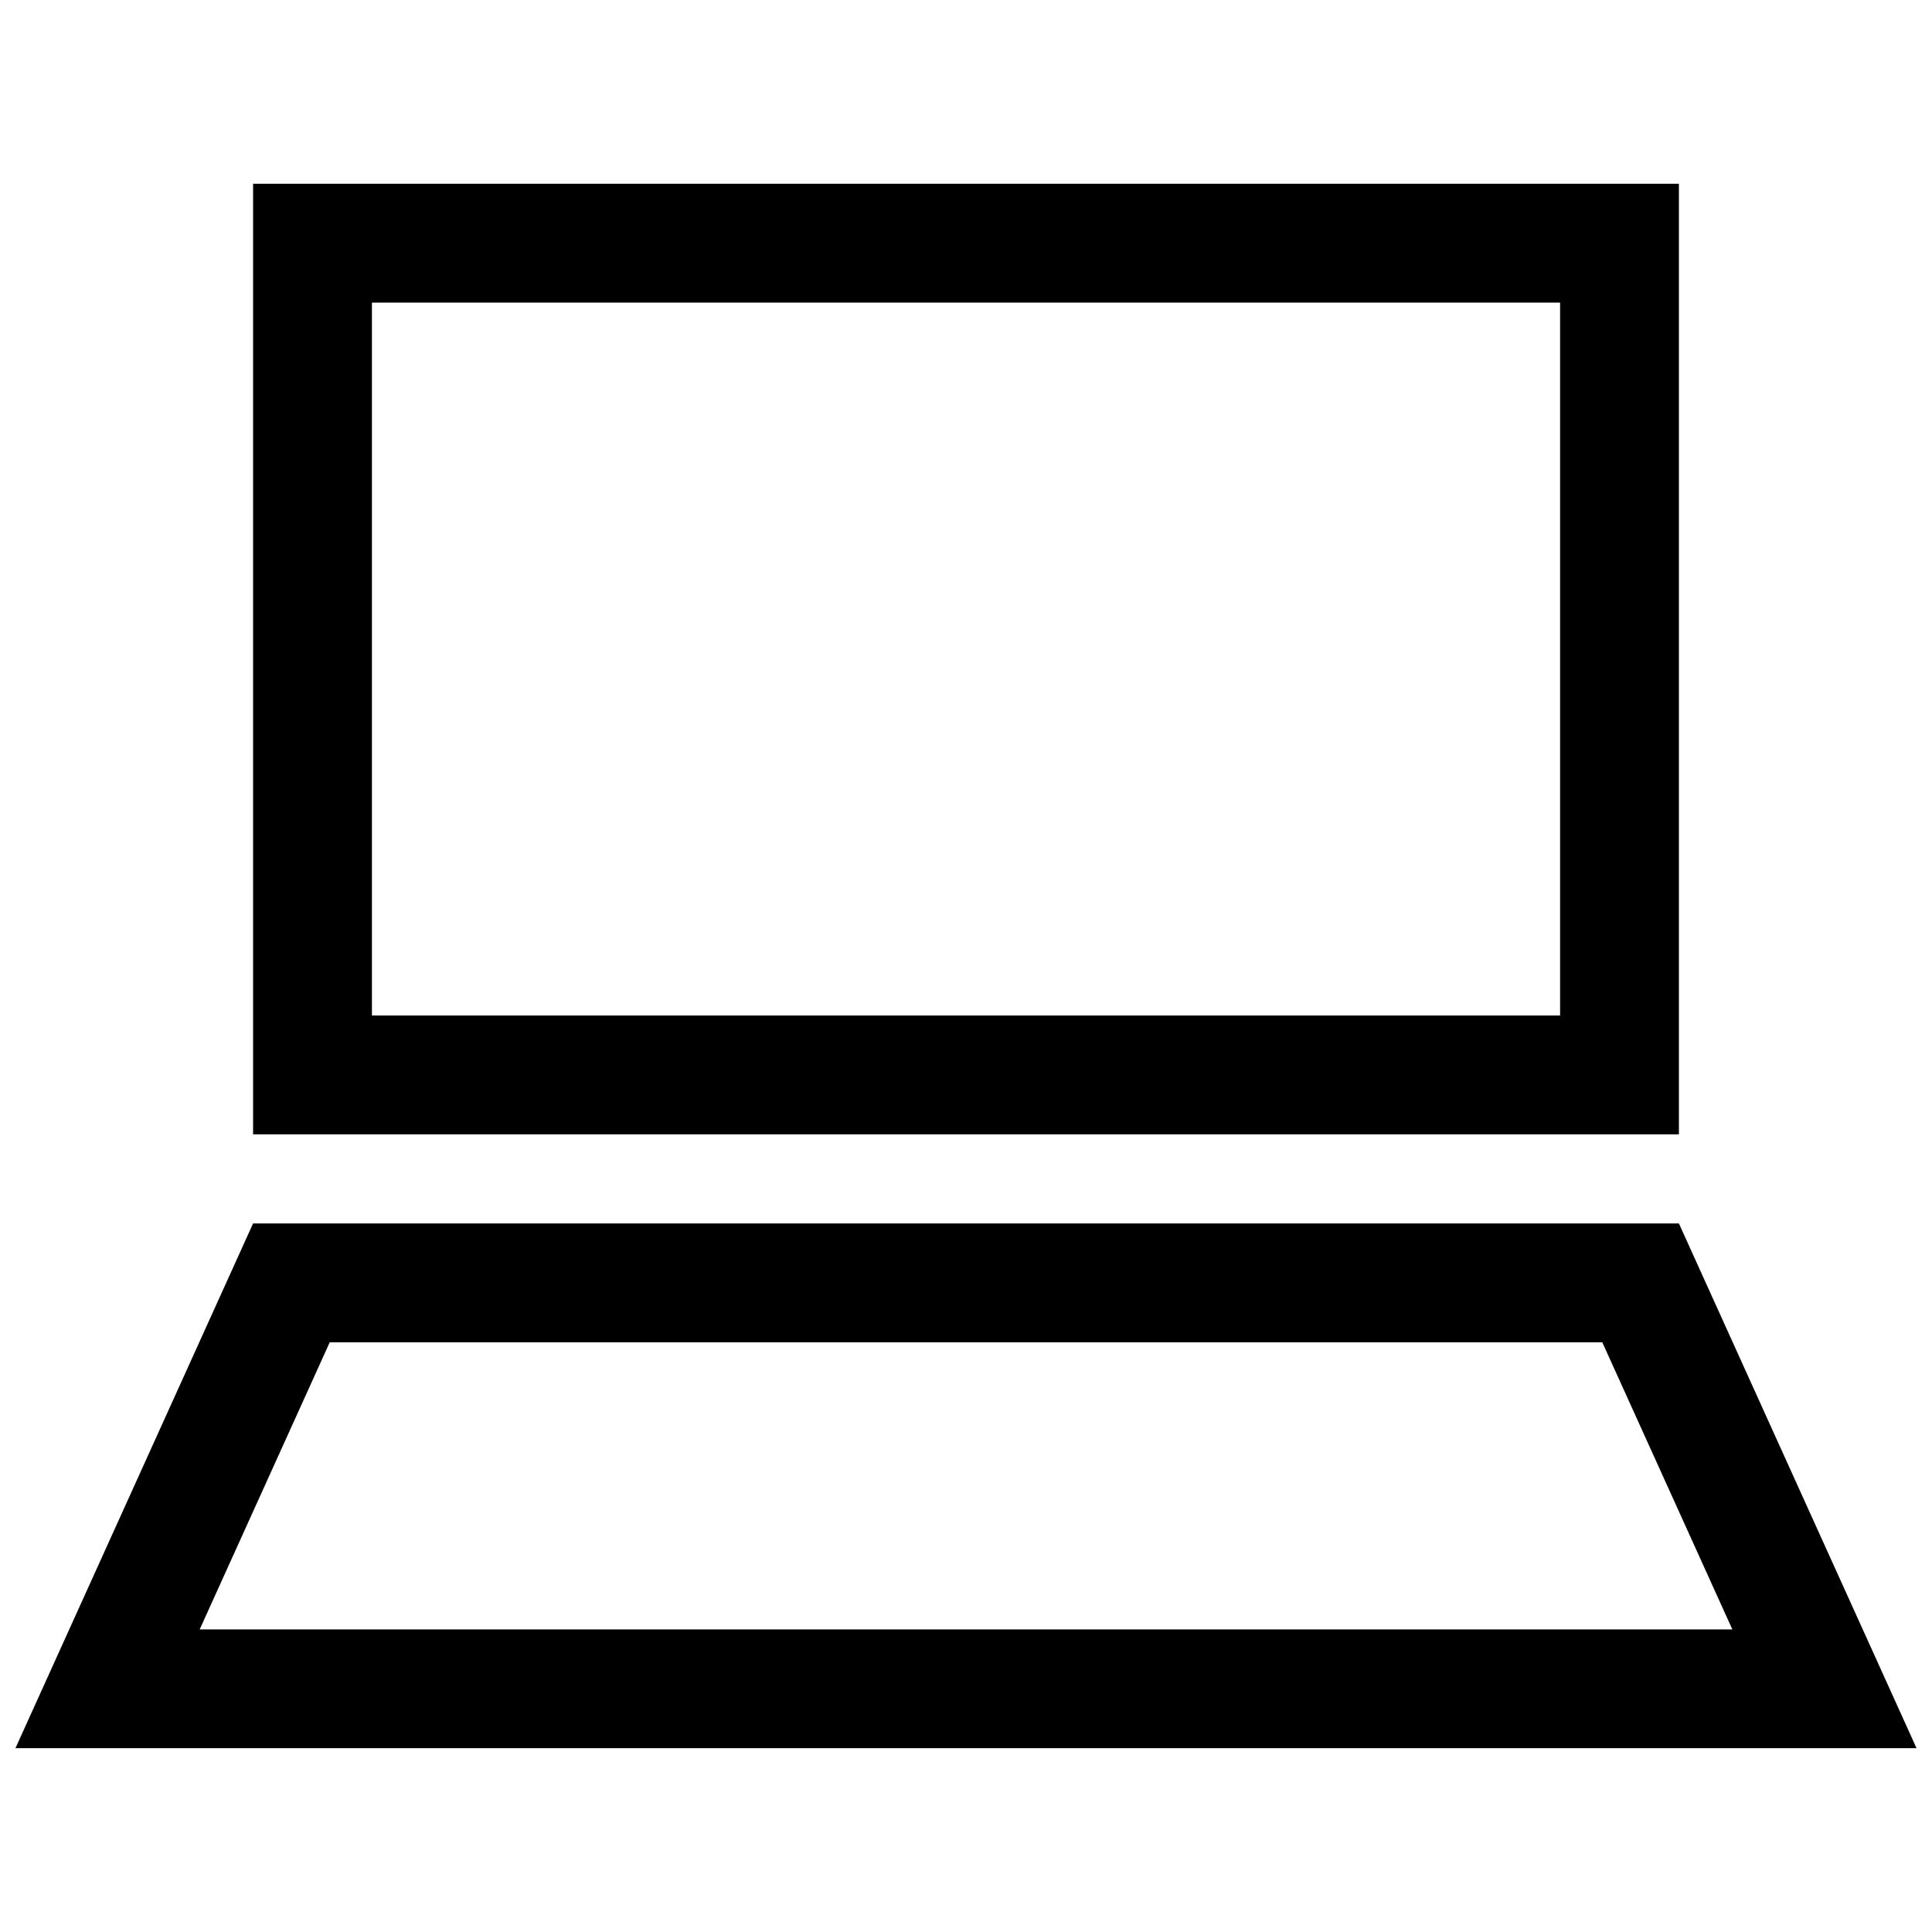
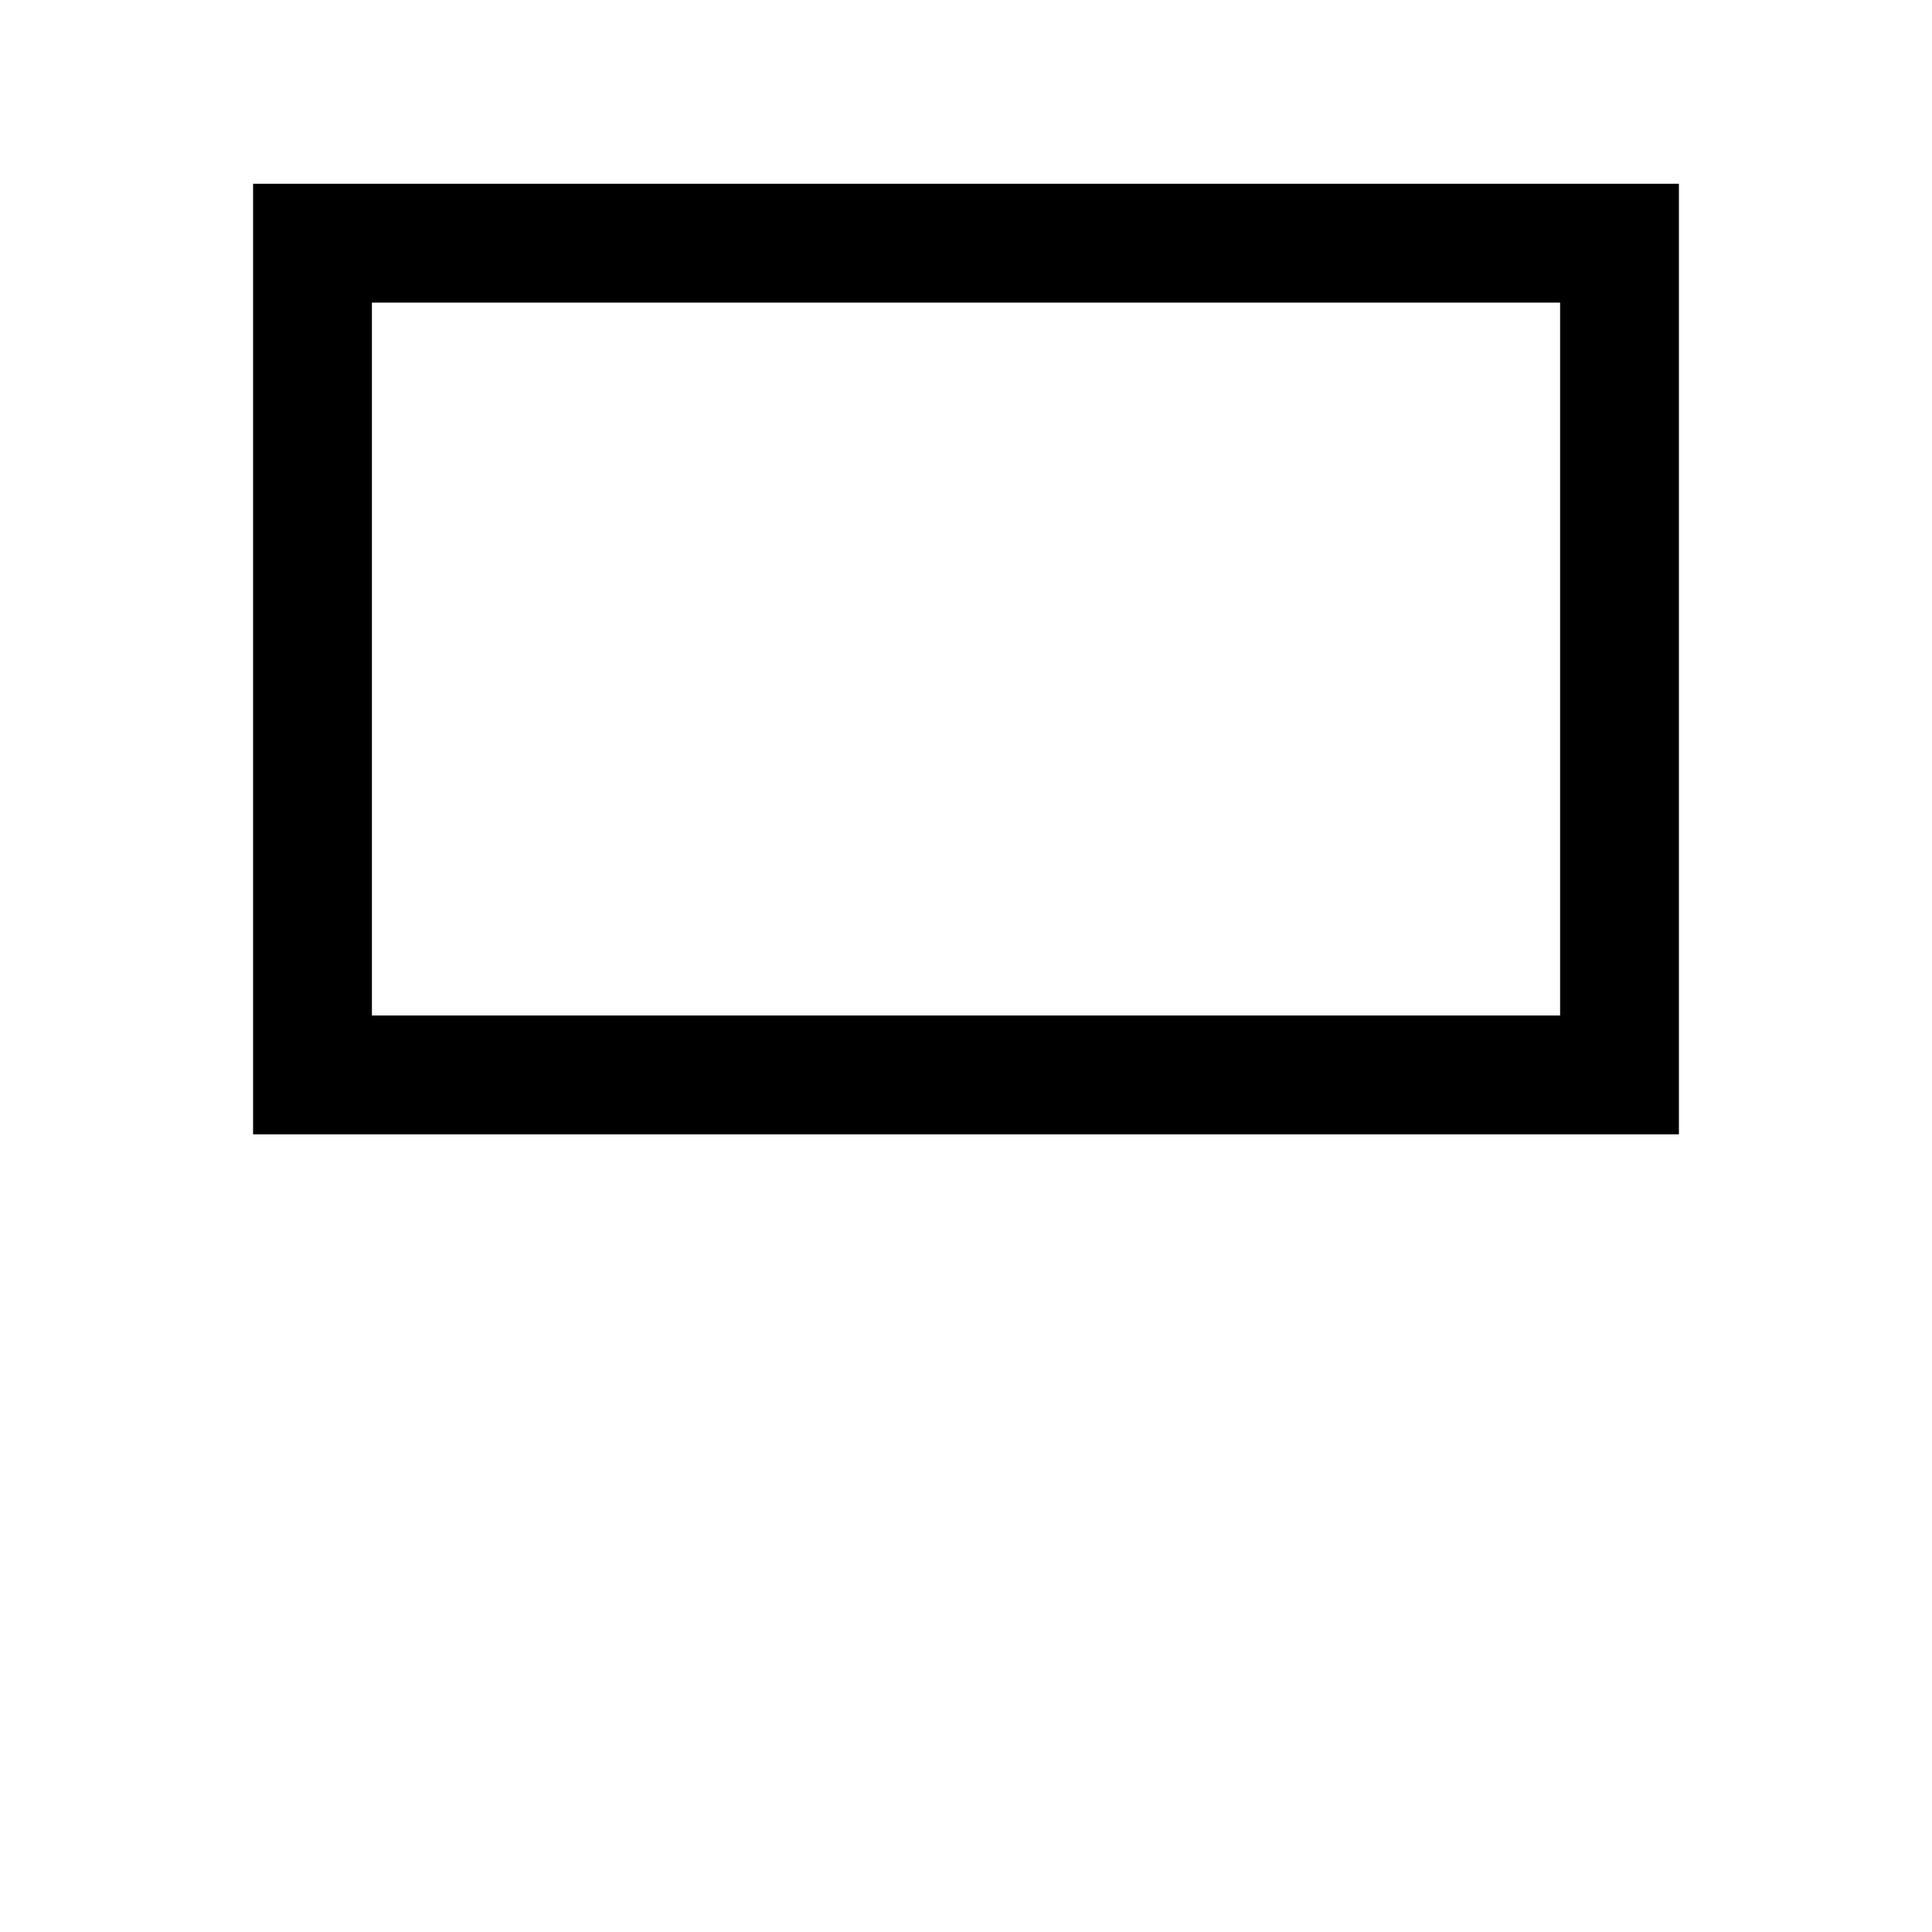
<svg xmlns="http://www.w3.org/2000/svg" width="800px" height="800px" version="1.1" viewBox="144 144 512 512">
  <defs>
    <clipPath id="a">
-       <path d="m148.09 468h503.81v140h-503.81z" />
-     </clipPath>
+       </clipPath>
  </defs>
  <g clip-path="url(#a)">
-     <path d="m211.07 468.22-62.977 139.07h503.81l-62.977-139.07zm-14.152 107.59 34.465-76.09h337.24l34.465 76.09z" />
-   </g>
+     </g>
  <path d="m588.93 192.7h-377.86v251.91h377.86zm-31.488 220.42h-314.88v-188.93h314.88z" />
</svg>